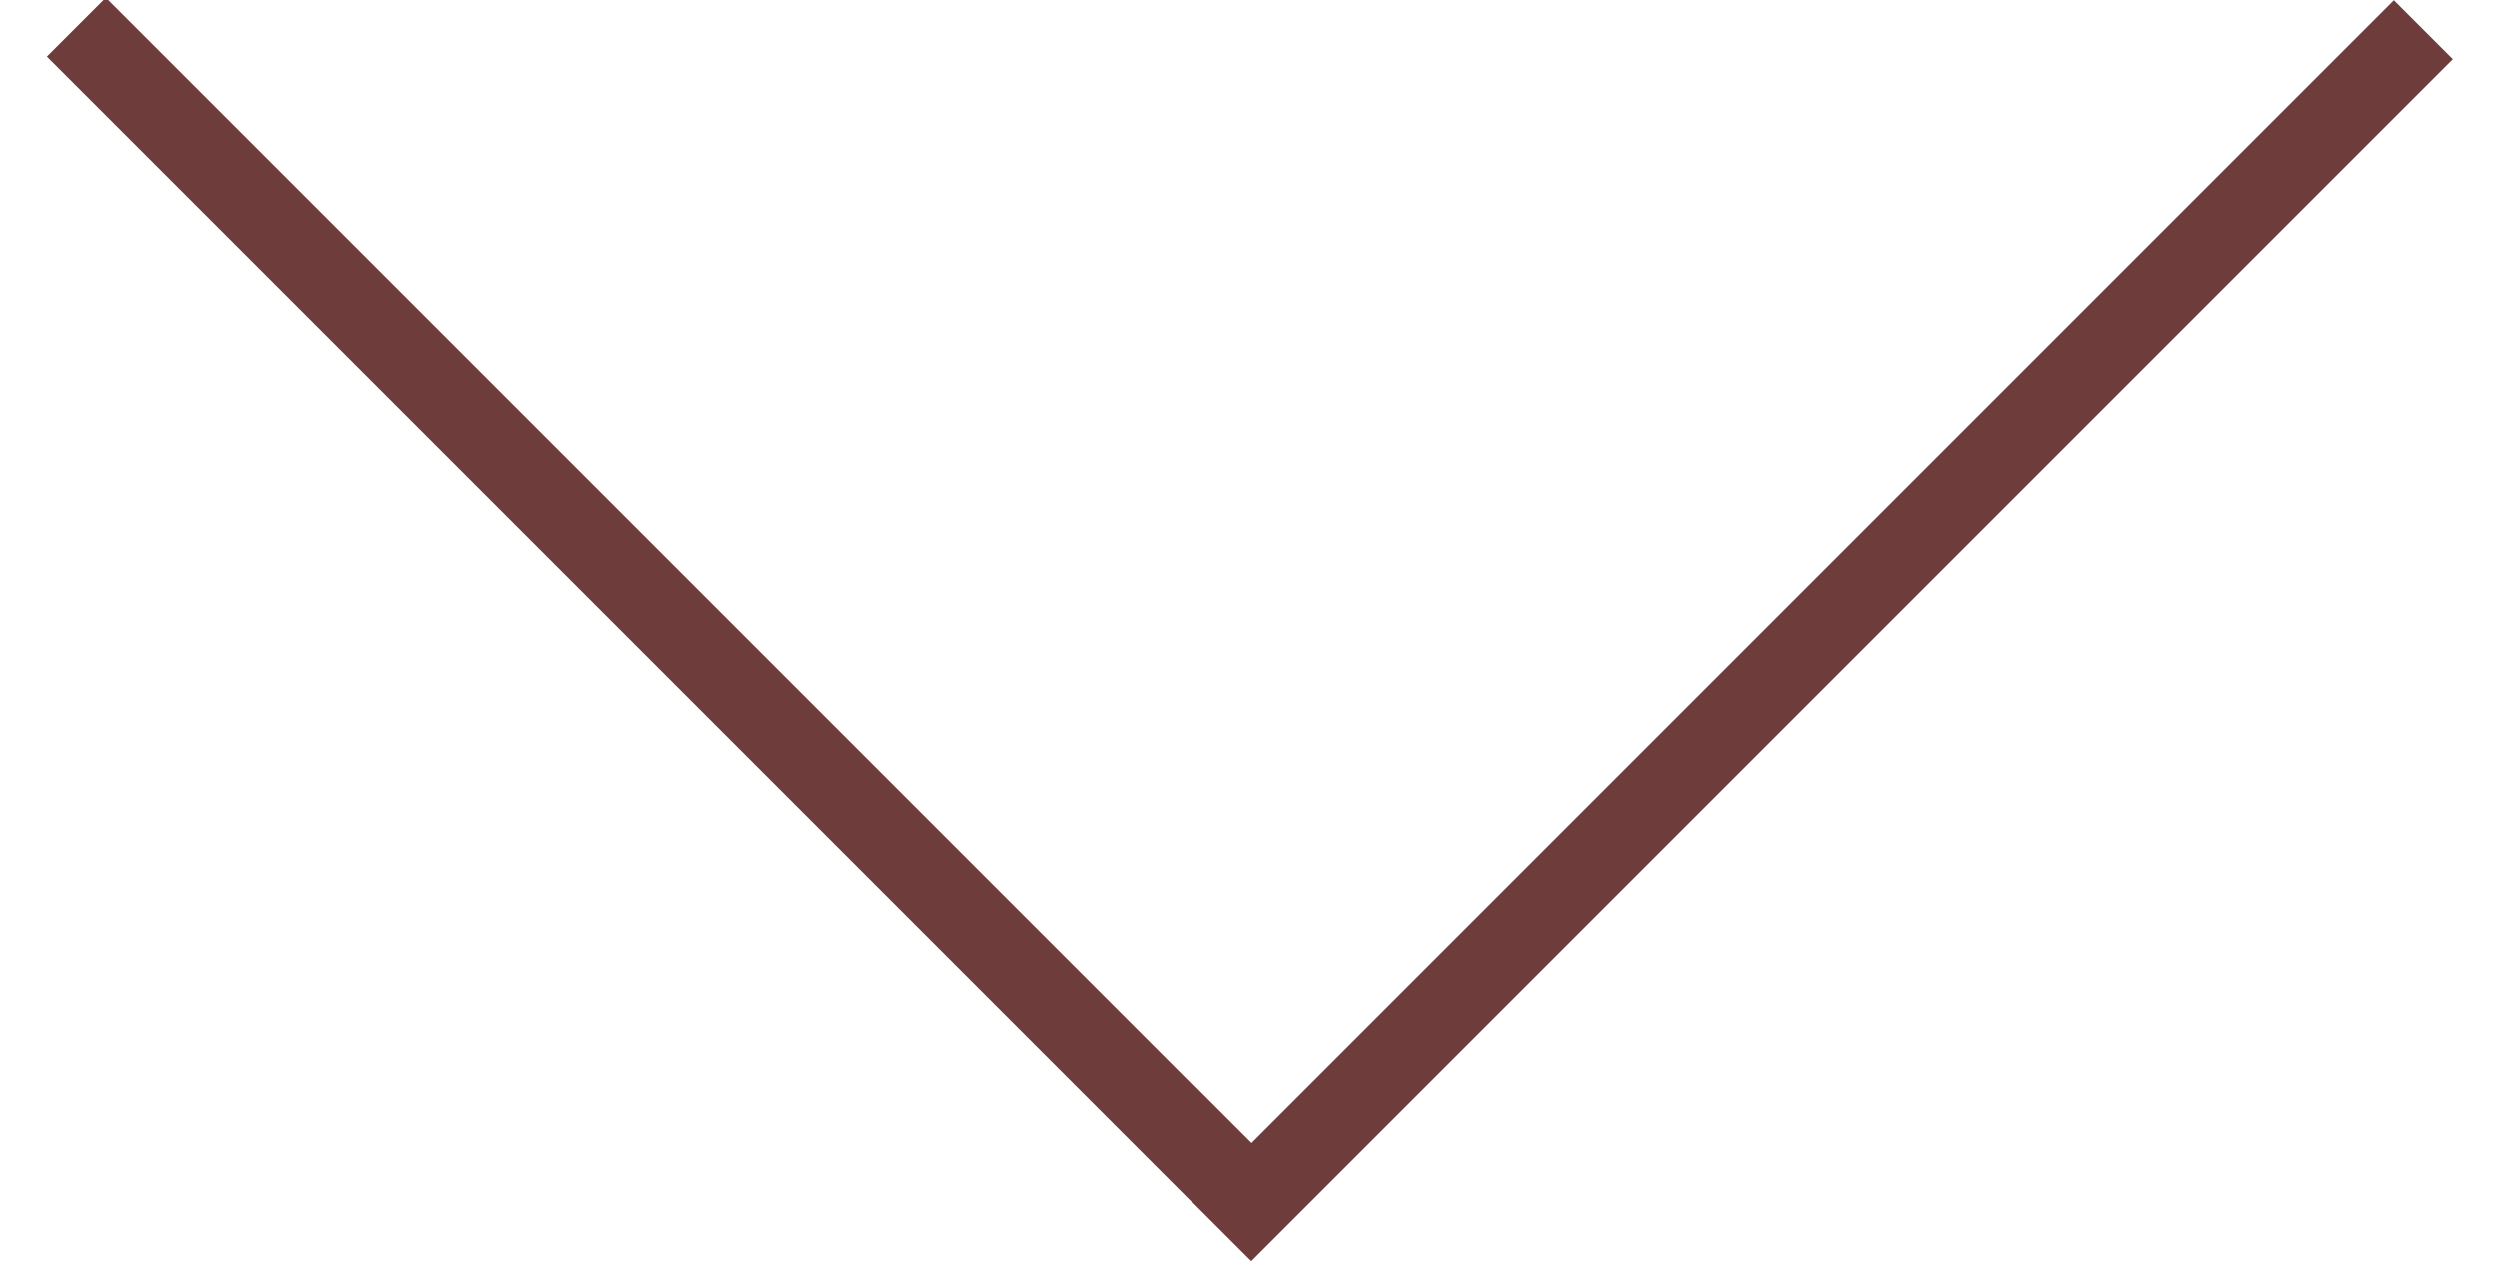
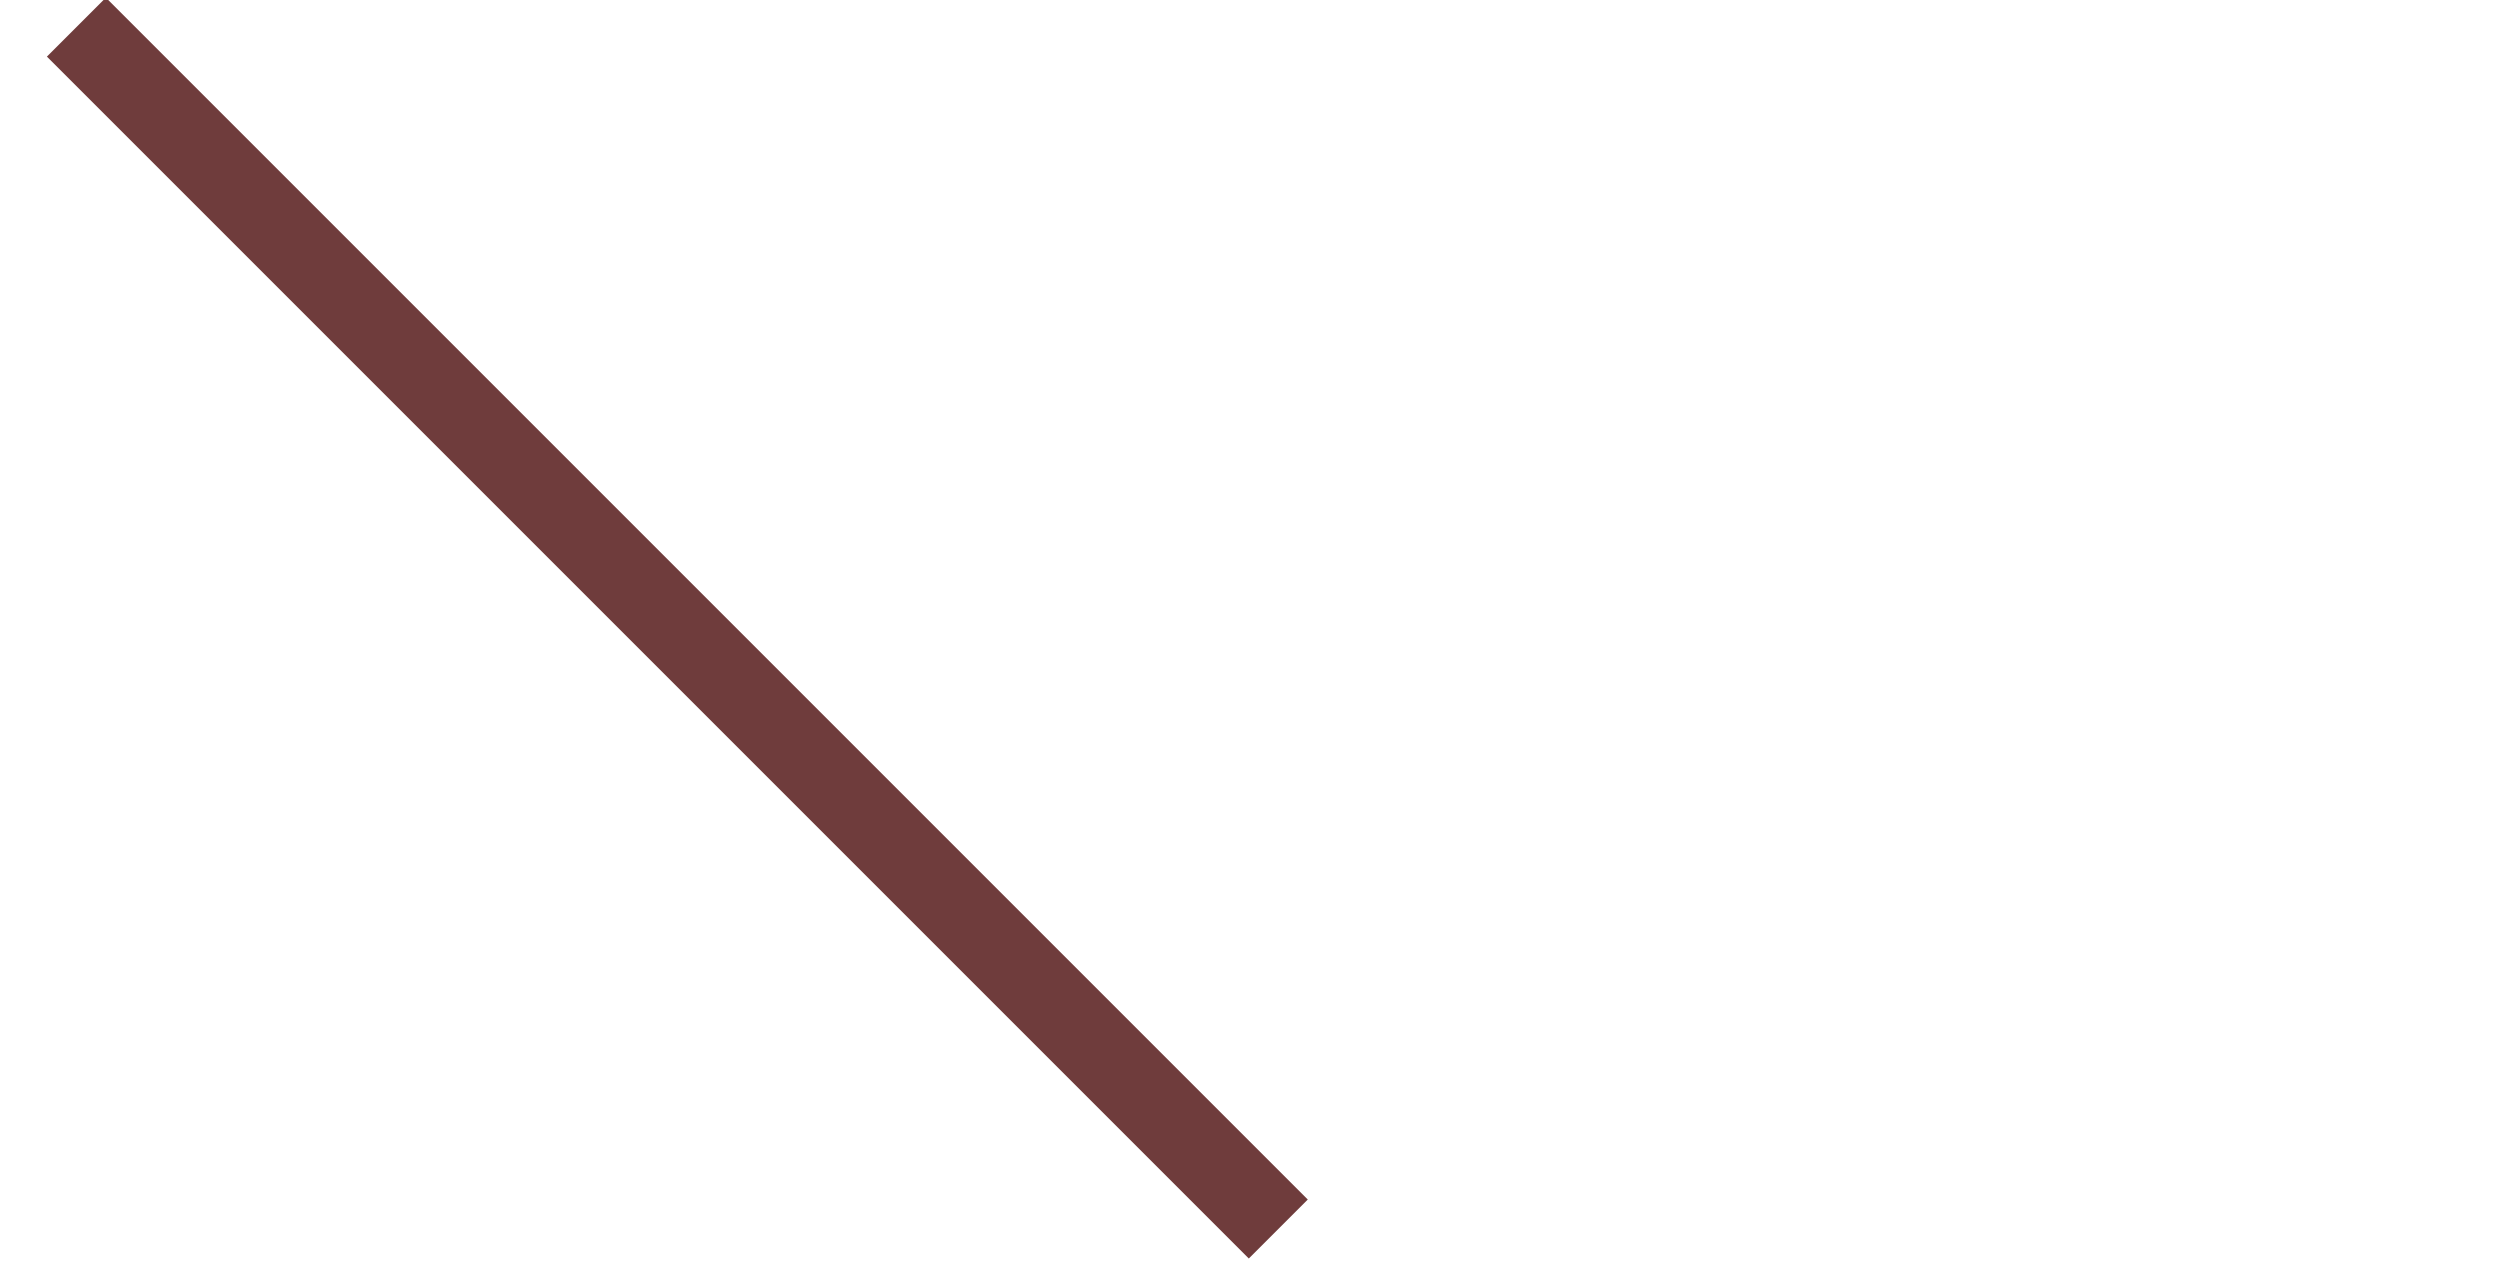
<svg xmlns="http://www.w3.org/2000/svg" version="1.1" id="Layer_1" x="0px" y="0px" width="30px" height="15.133px" viewBox="0 0 30 15.133" enable-background="new 0 0 30 15.133" xml:space="preserve">
-   <rect x="11.672" y="7.066" transform="matrix(0.707 -0.707 0.707 0.707 1.056 17.682)" fill="#6f3c3c" width="20.4" height="1.001" />
  <rect x="-2.072" y="7.035" transform="matrix(-0.707 -0.707 0.707 -0.707 8.547 18.611)" fill="#6f3c3c" width="20.4" height="1.001" />
</svg>